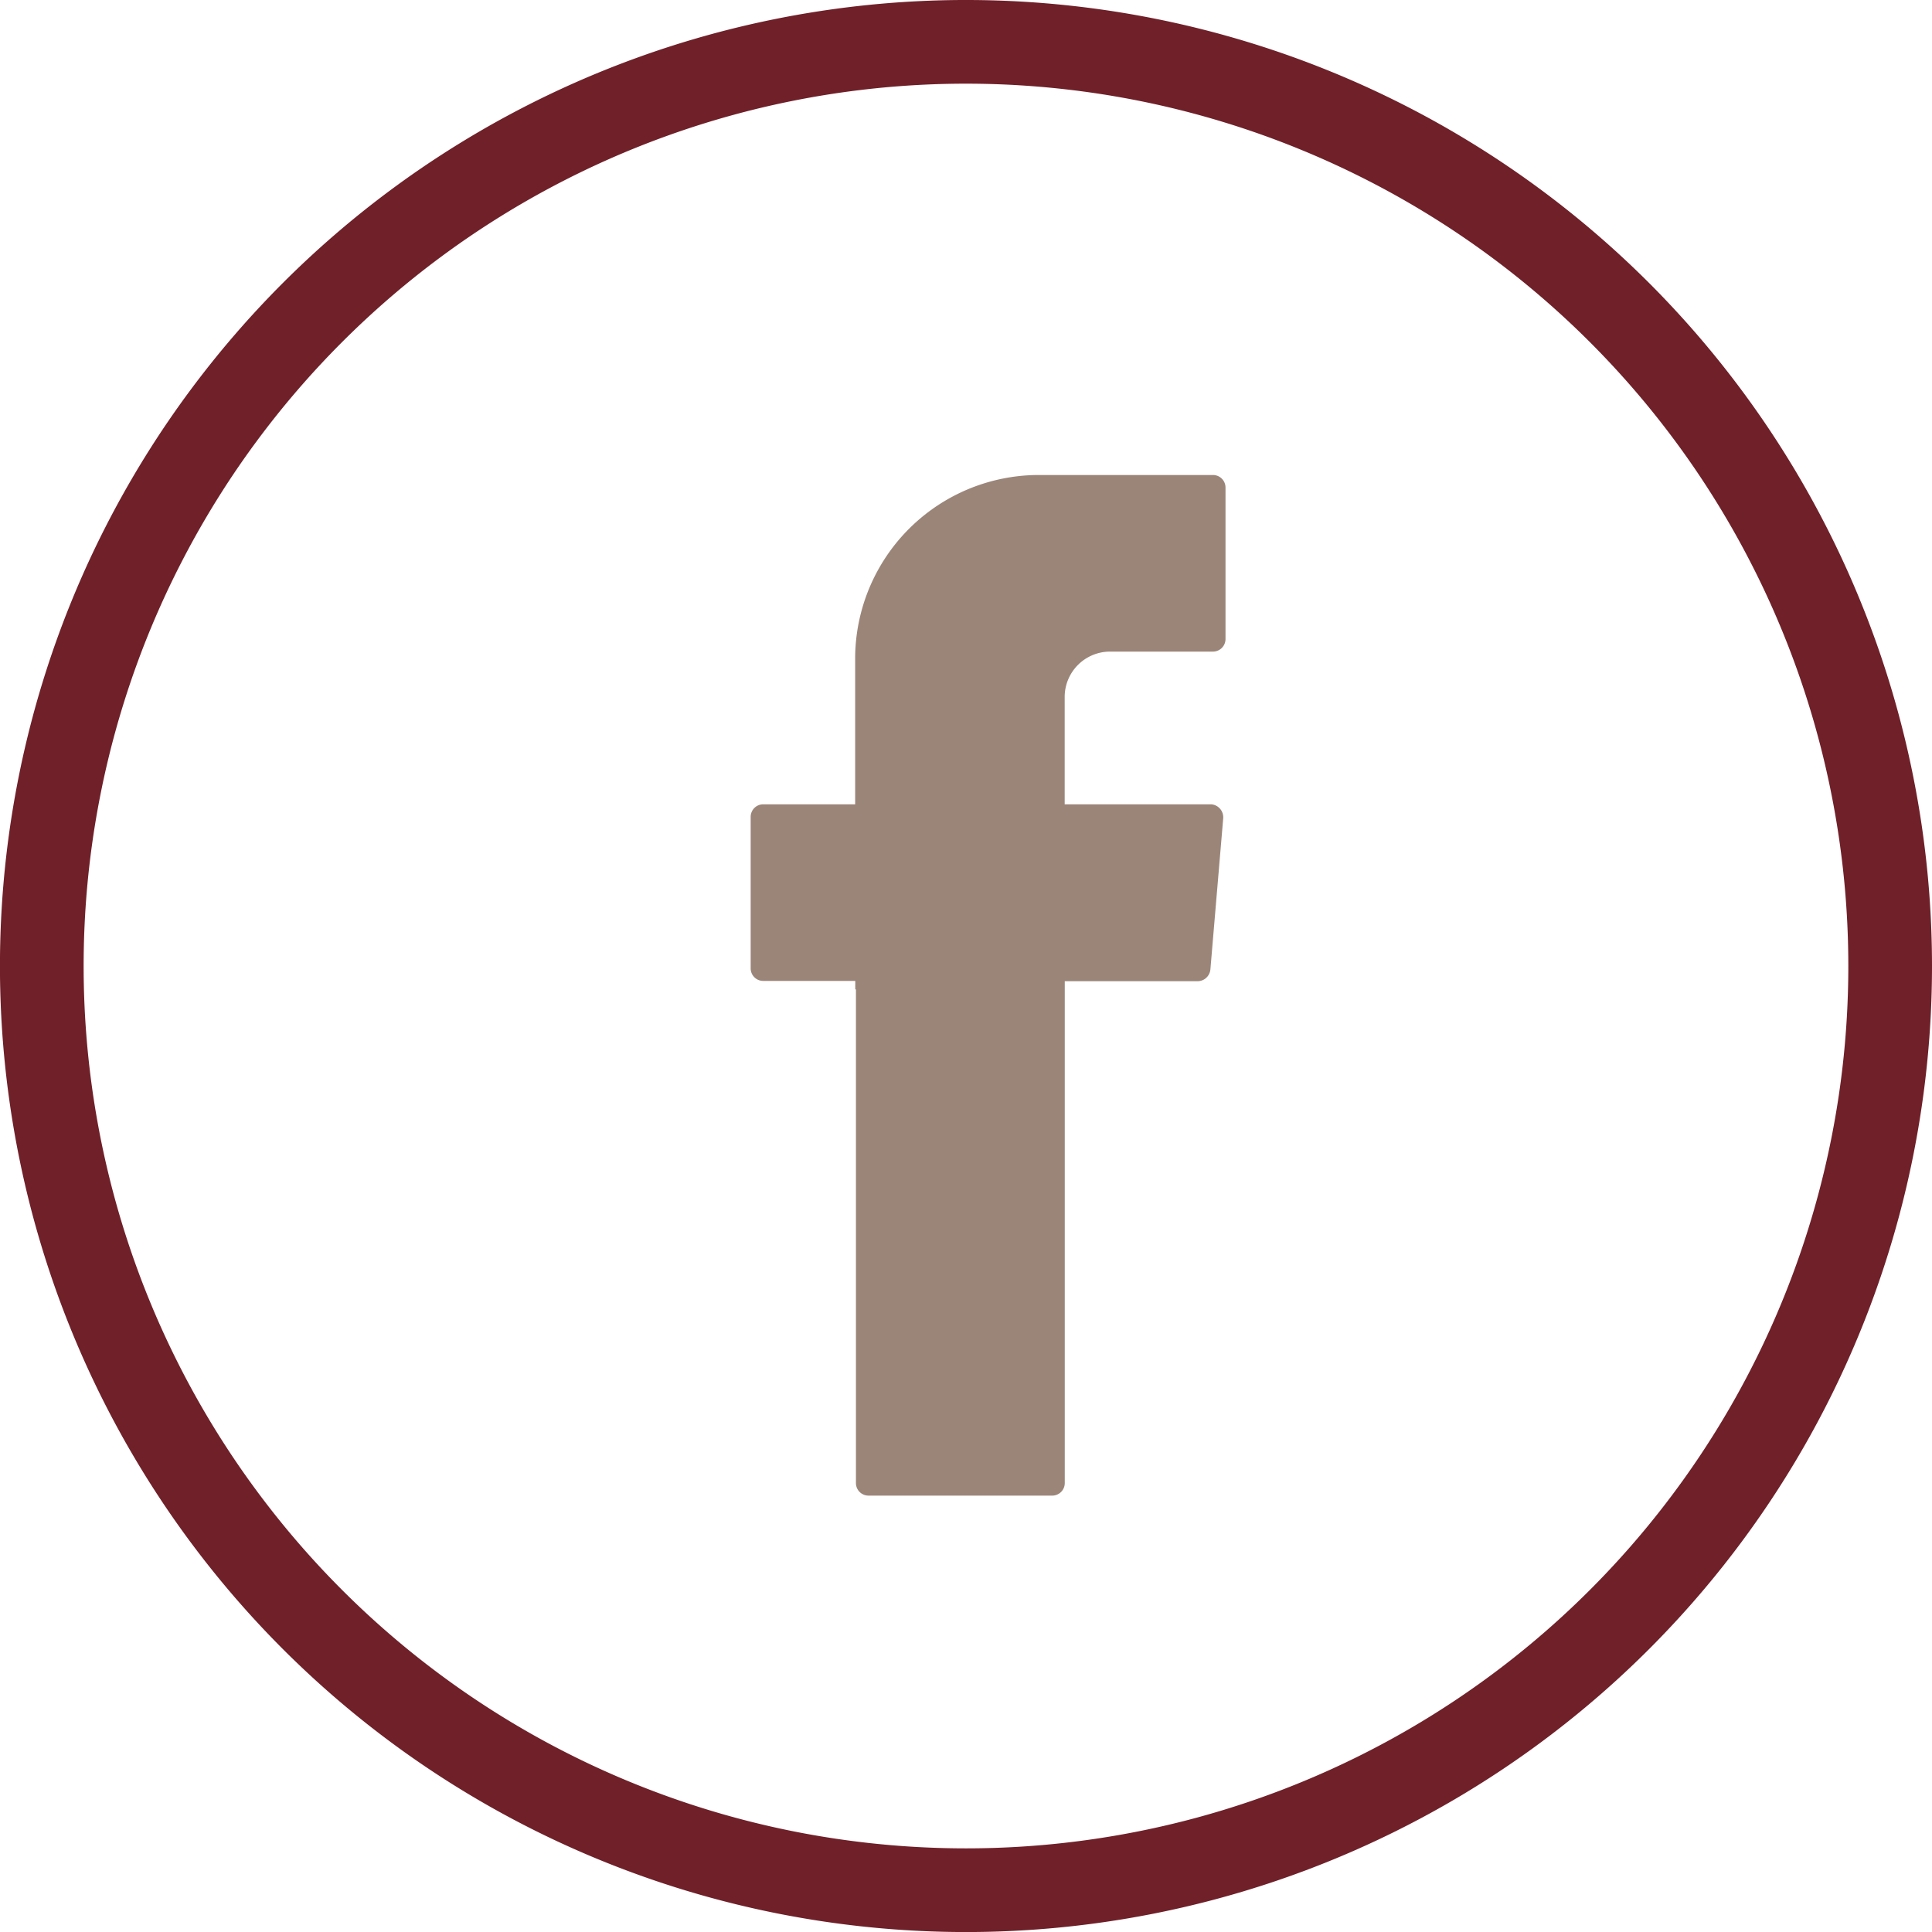
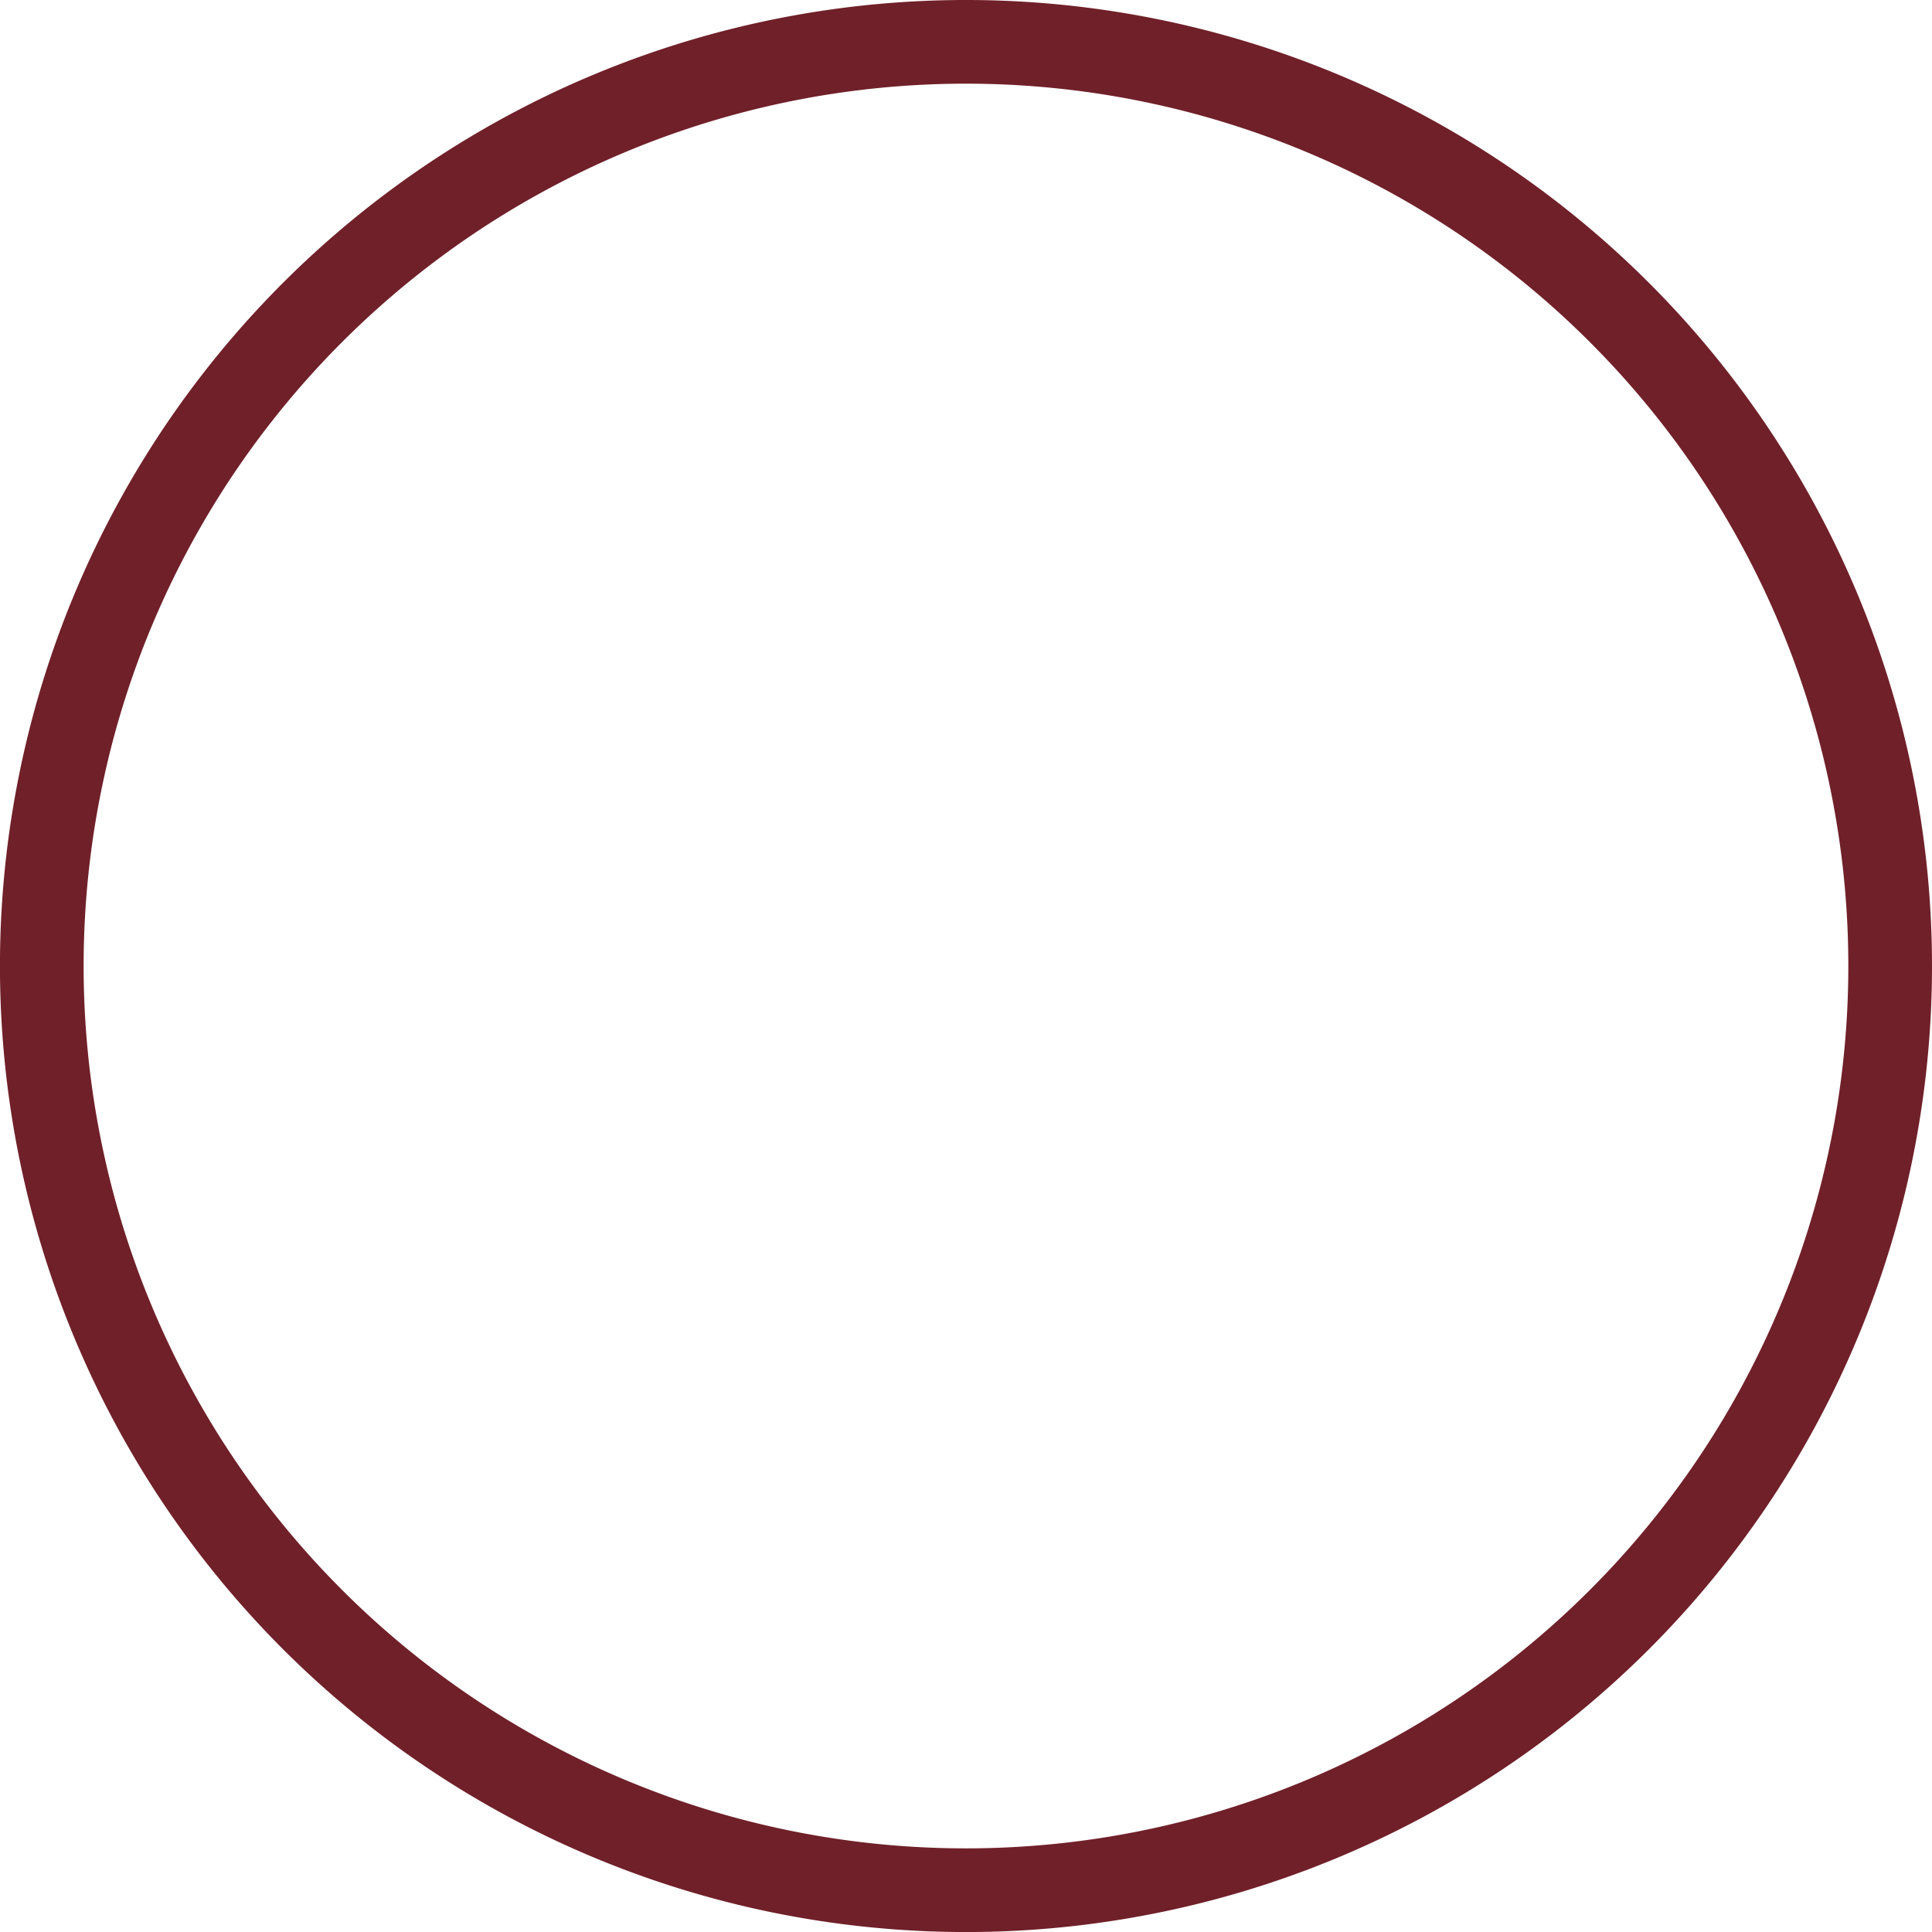
<svg xmlns="http://www.w3.org/2000/svg" width="46.177" height="46.178" viewBox="0 0 46.177 46.178">
  <g id="Group_20856" data-name="Group 20856" transform="translate(-587 -4165.014)">
-     <path id="FB" d="M1236.037,2356.557v11.792a.3.3,0,0,0,.3.306h4.385a.3.3,0,0,0,.306-.3v-11.995h3.175a.309.309,0,0,0,.306-.285l.306-3.608a.312.312,0,0,0-.284-.335h-3.505v-2.561a1.085,1.085,0,0,1,1.08-1.089h2.458a.3.3,0,0,0,.306-.3v-3.615a.3.3,0,0,0-.3-.306h-4.152a4.393,4.393,0,0,0-4.4,4.39h0v3.481h-2.192a.3.3,0,0,0-.305.3v3.615a.3.3,0,0,0,.3.306h2.2v.2Z" transform="translate(-628.579 1832.106)" fill="#9b8579" fill-rule="evenodd" />
    <path id="Path_1886" data-name="Path 1886" d="M1238.672,2378.086a22.089,22.089,0,1,1,22.084-22.093A22.088,22.088,0,0,1,1238.672,2378.086Z" transform="translate(-628.579 1832.106)" fill="none" stroke="#702029" stroke-width="2" style="mix-blend-mode: multiply;isolation: isolate" />
  </g>
</svg>